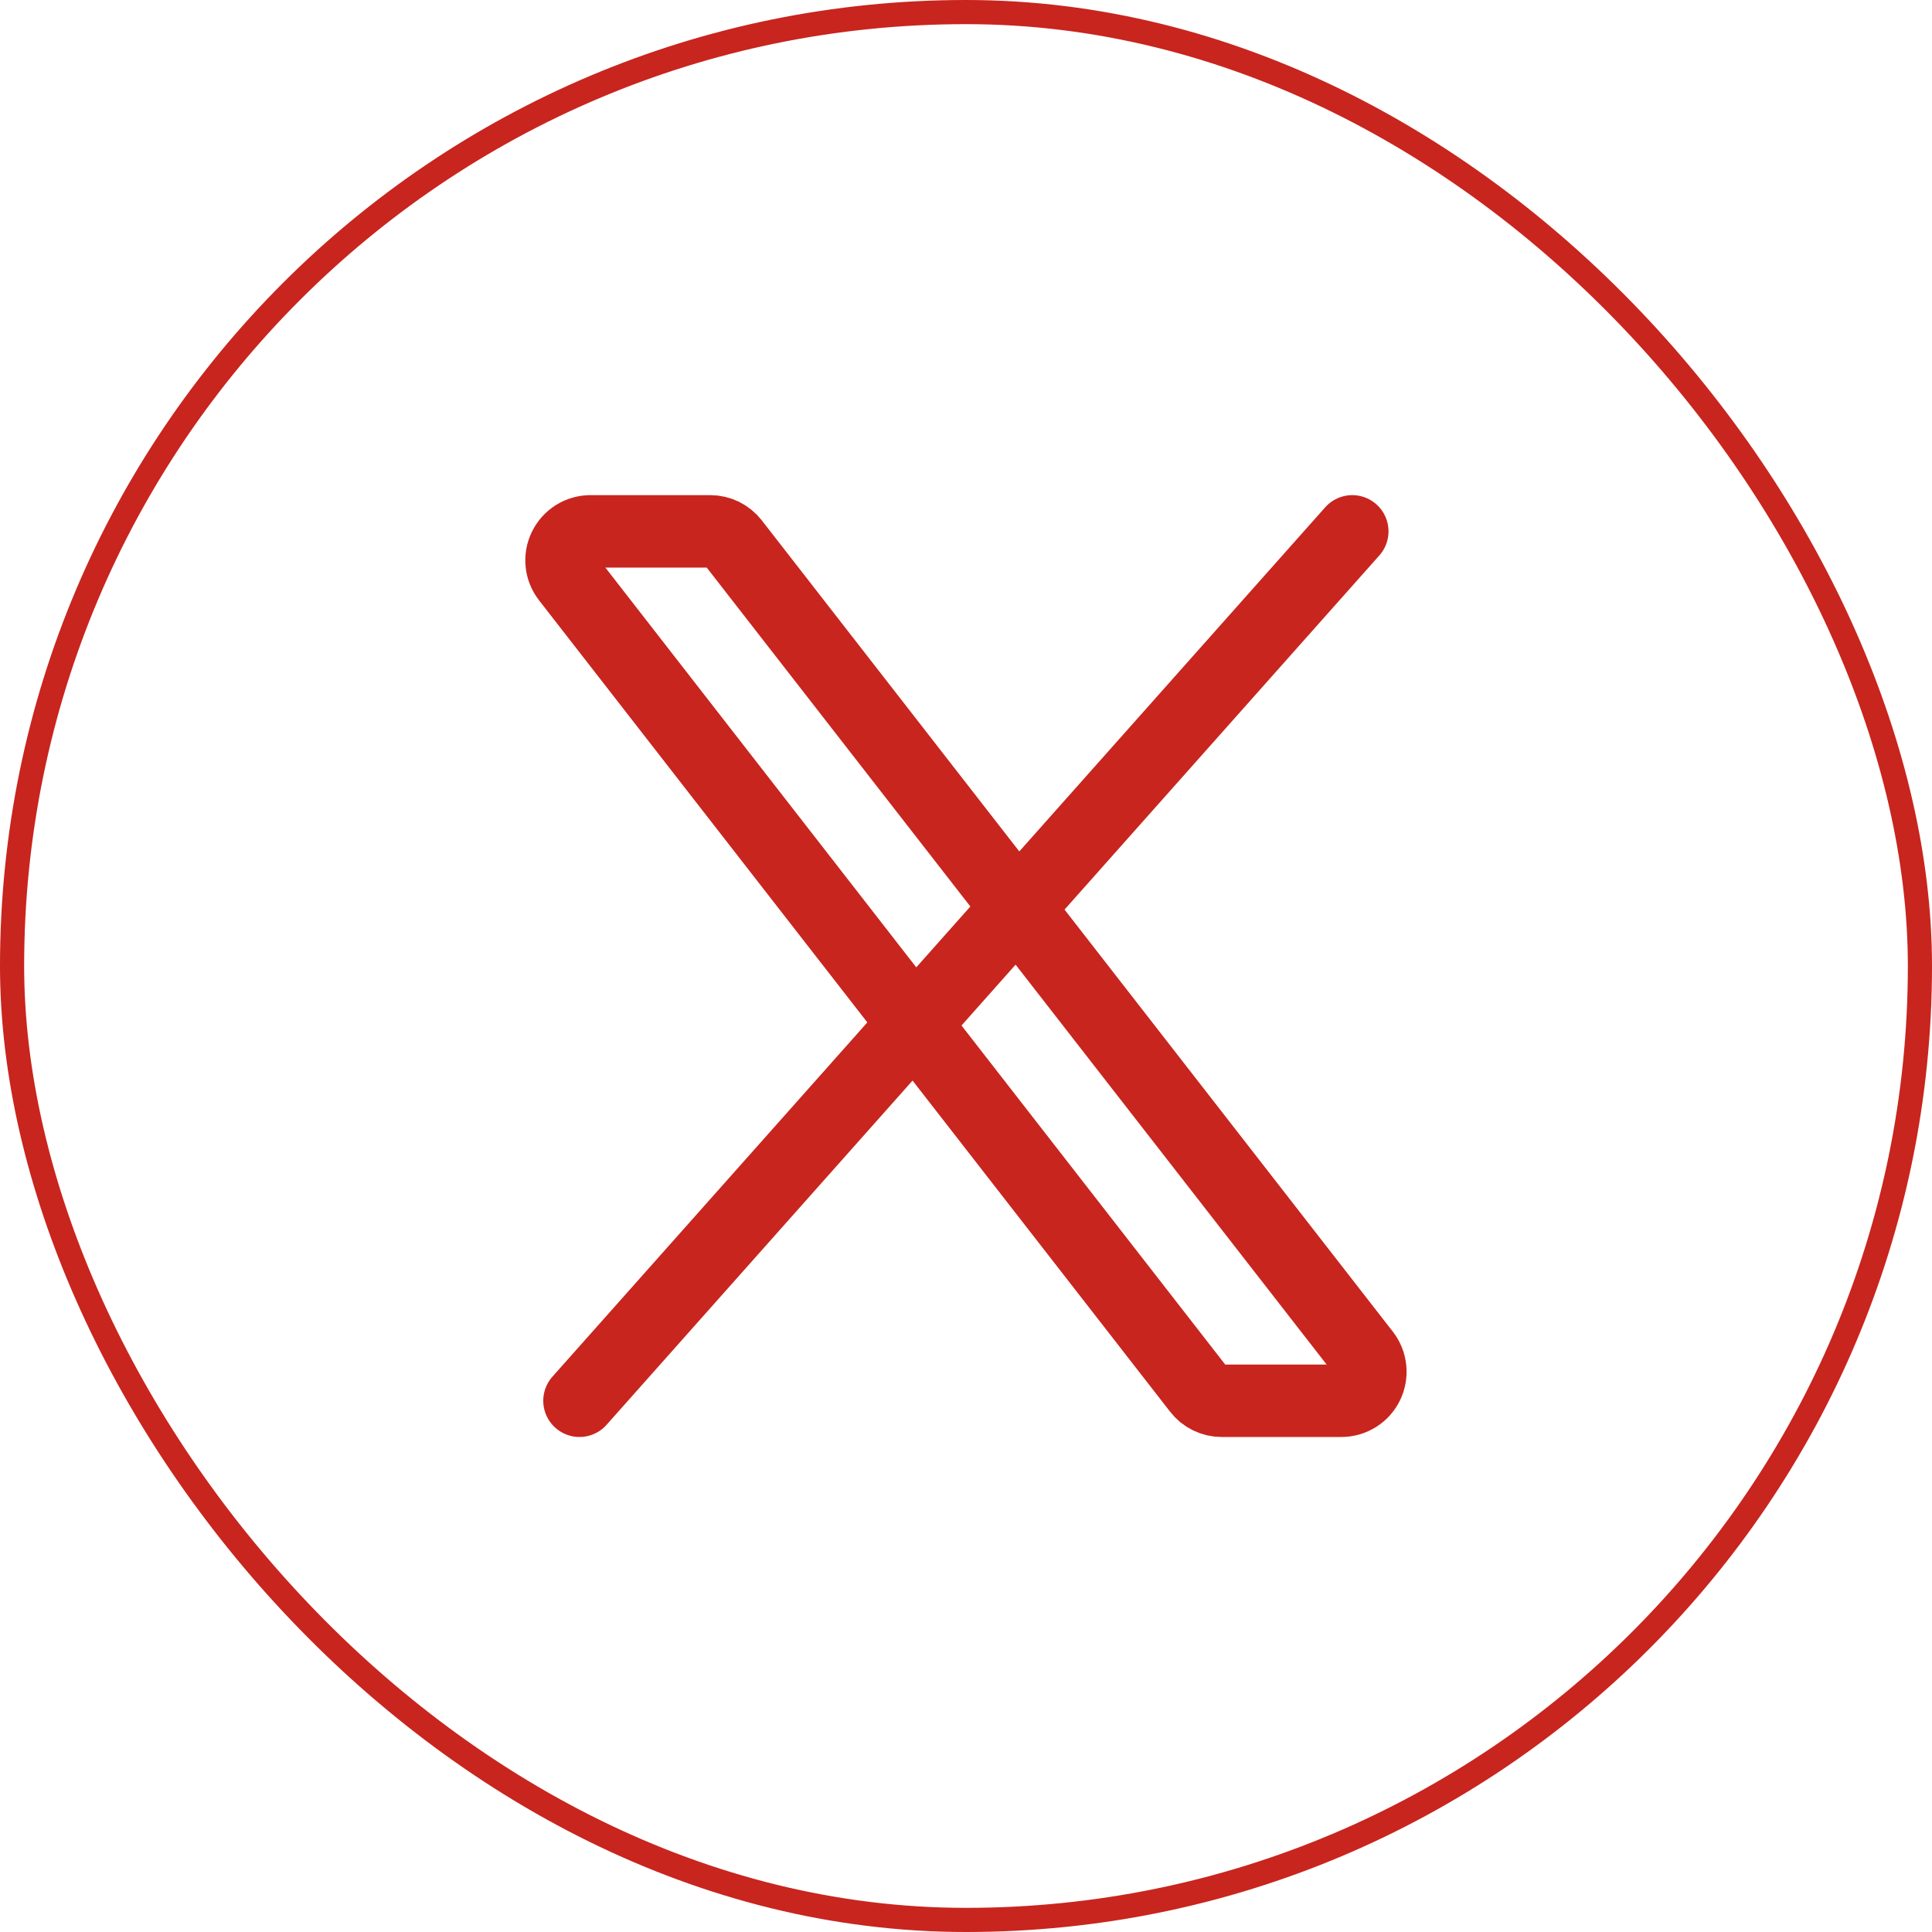
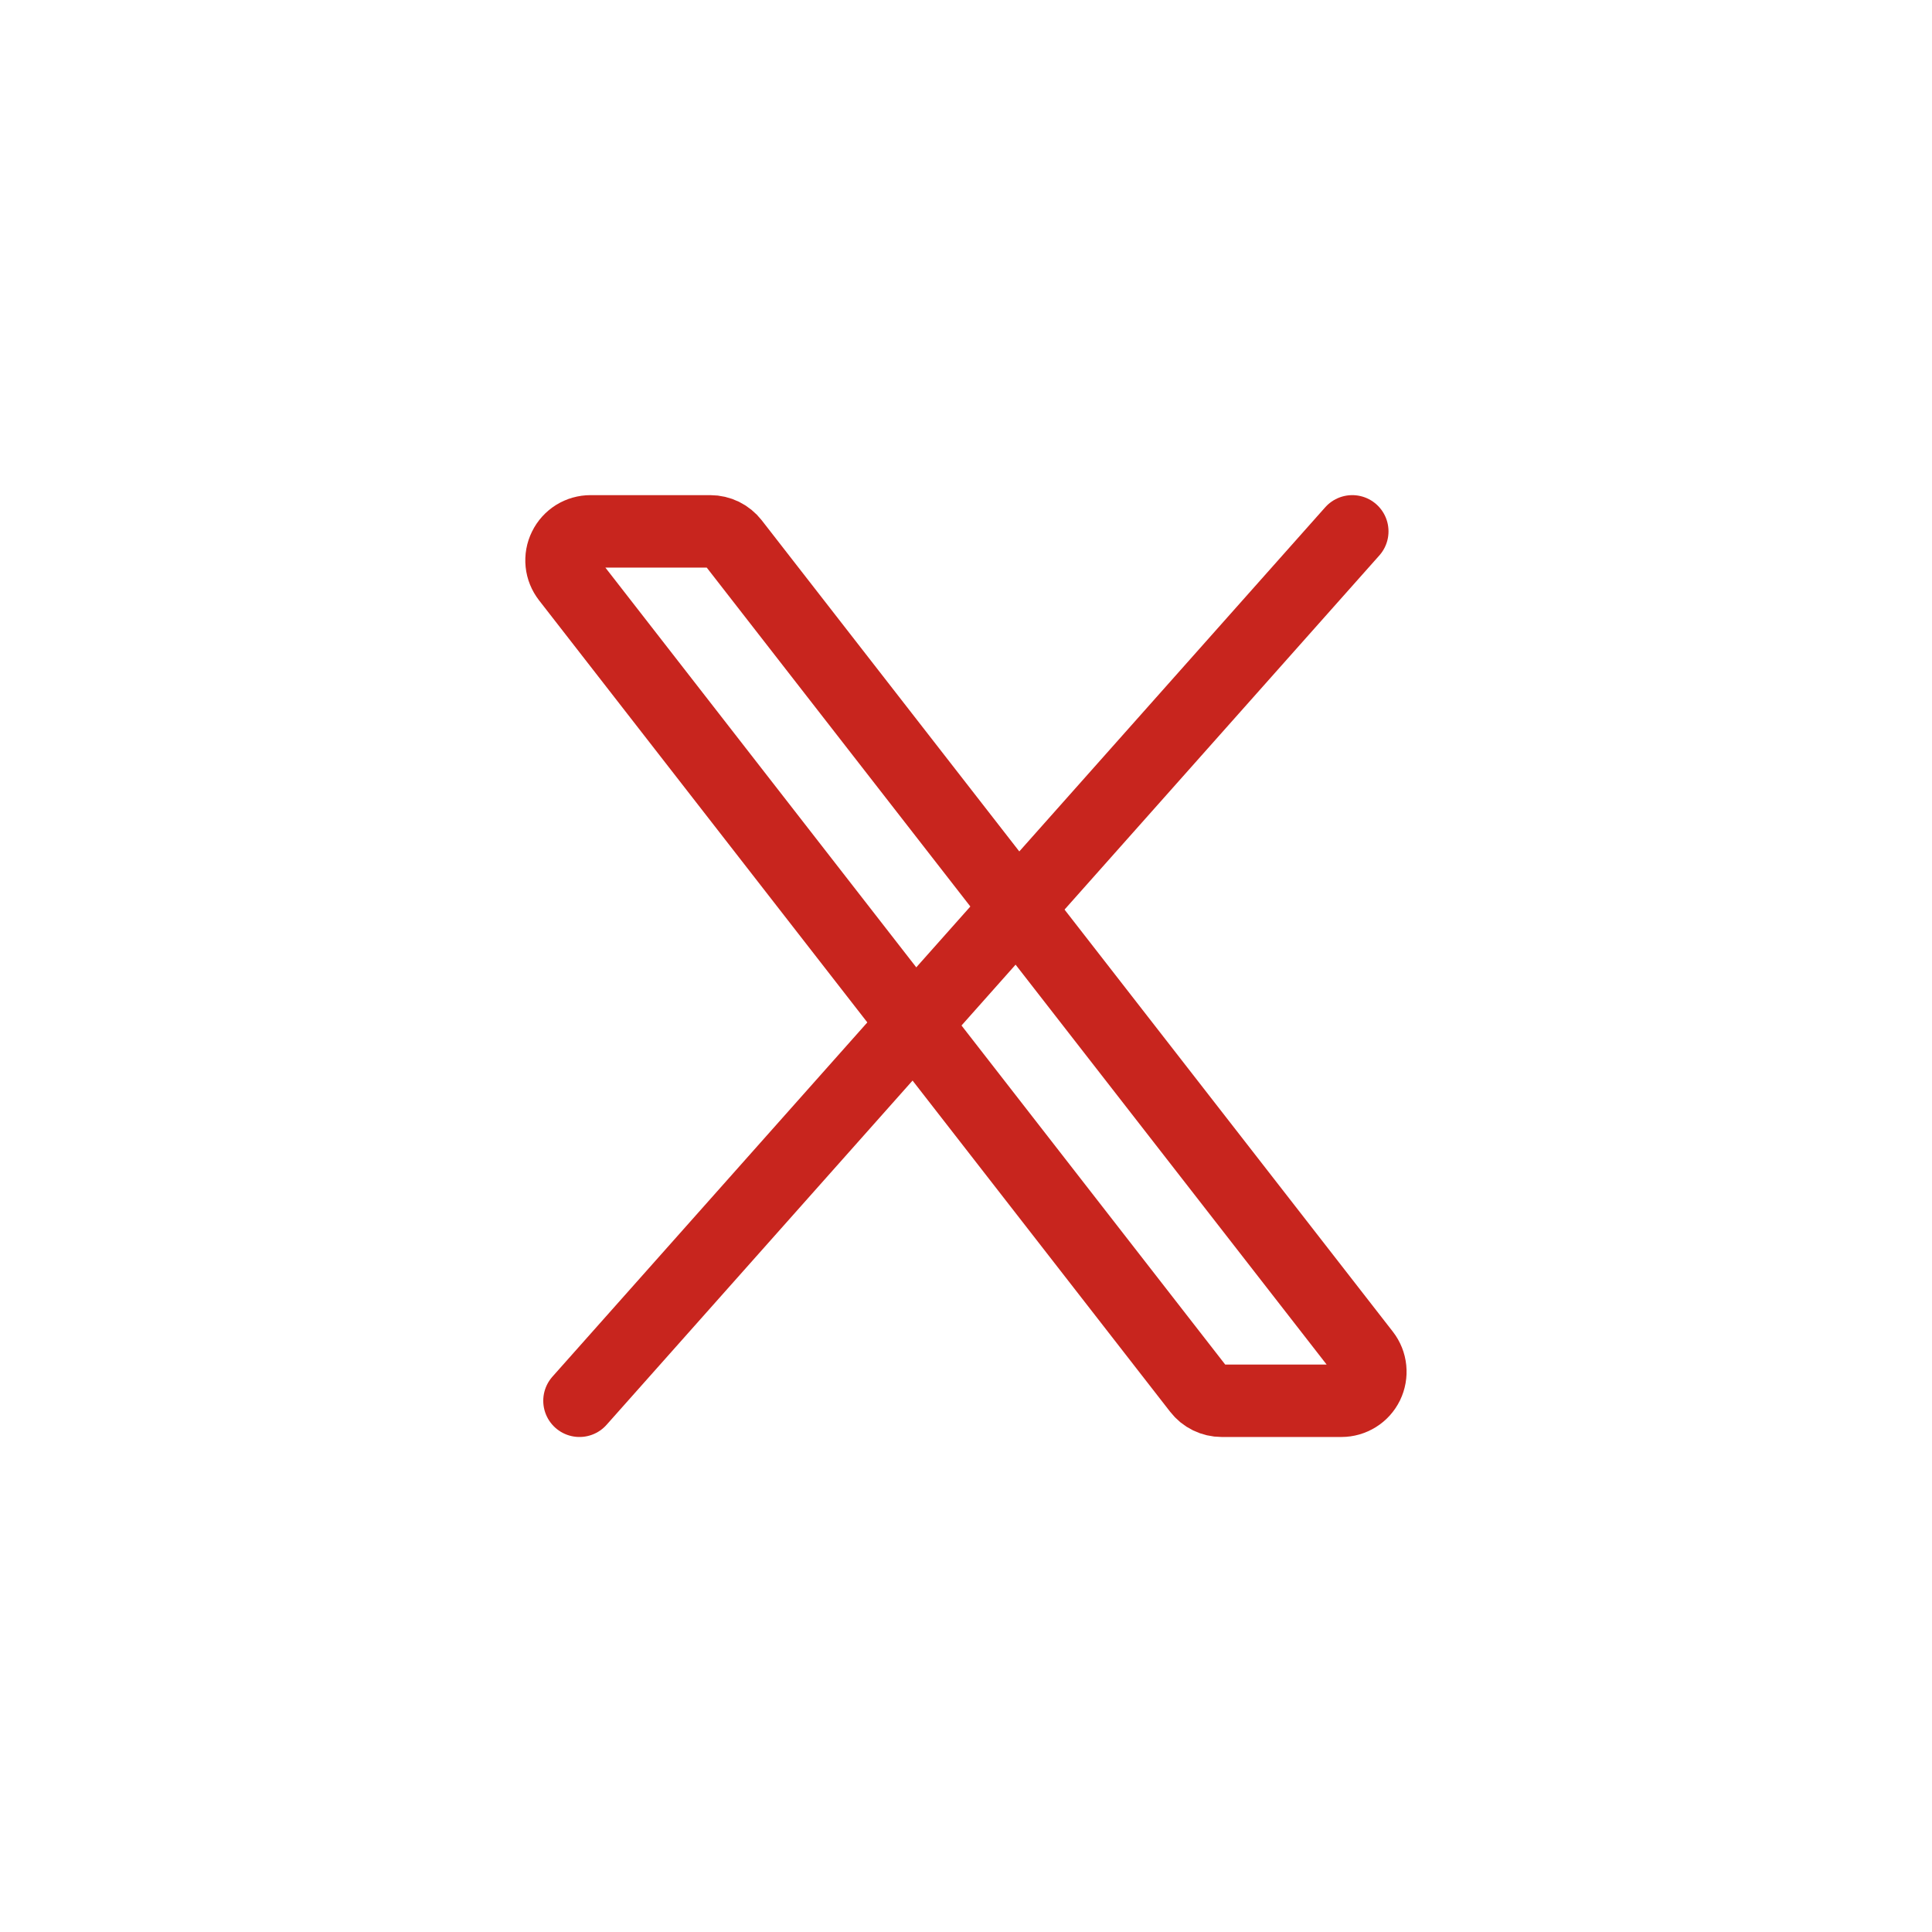
<svg xmlns="http://www.w3.org/2000/svg" width="32" height="32" viewBox="0 0 32 32" fill="none">
-   <rect x="0.2" y="0.2" width="31.6" height="31.6" rx="15.8" stroke="#C8251E" stroke-width="0.4" />
  <path d="M19.855 23.015L9.402 9.575C9.347 9.504 9.312 9.419 9.303 9.33C9.294 9.241 9.31 9.15 9.35 9.07C9.389 8.989 9.451 8.921 9.527 8.873C9.603 8.826 9.691 8.801 9.781 8.801H11.765C11.838 8.801 11.91 8.818 11.976 8.85C12.041 8.882 12.098 8.929 12.143 8.986L22.597 22.426C22.652 22.497 22.686 22.582 22.695 22.672C22.704 22.761 22.688 22.851 22.649 22.932C22.609 23.013 22.548 23.081 22.472 23.128C22.395 23.176 22.308 23.201 22.218 23.201H20.234C20.161 23.201 20.089 23.184 20.023 23.152C19.957 23.12 19.9 23.073 19.855 23.015Z" stroke="#C8251E" stroke-width="1.2" />
  <path d="M22.398 8.801L9.598 23.201" stroke="#C8251E" stroke-width="1.2" stroke-linecap="round" />
</svg>